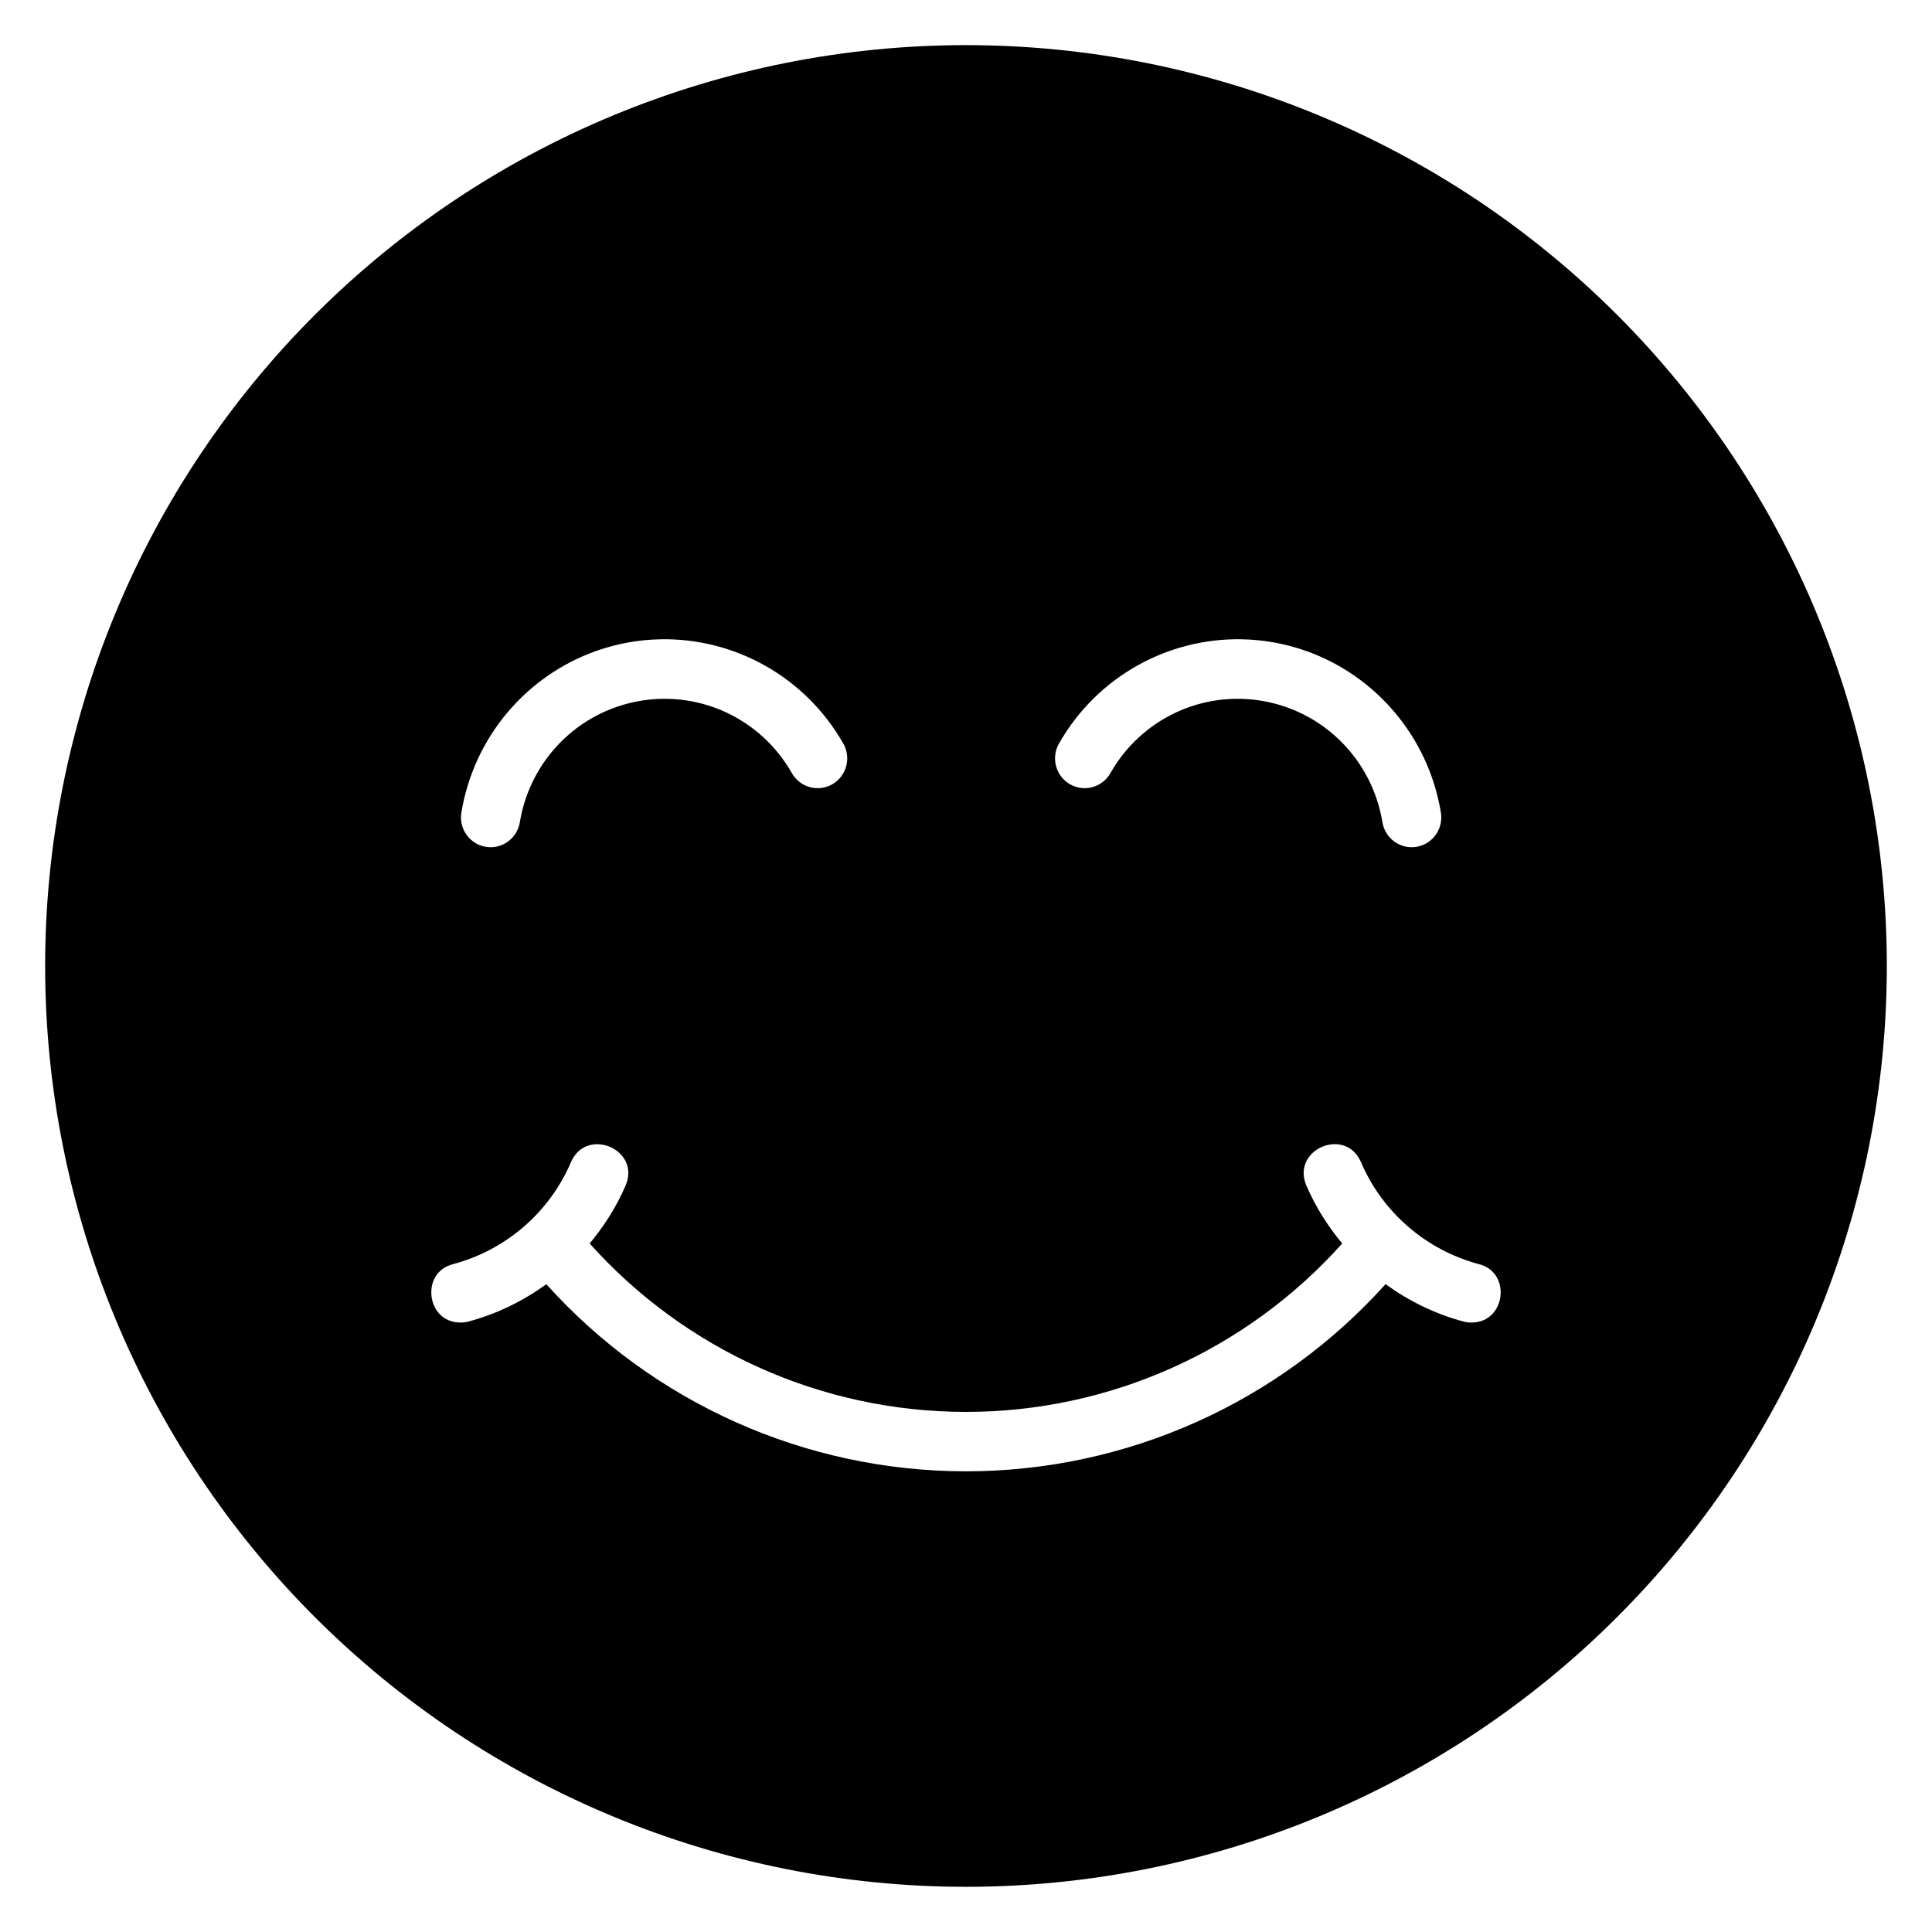
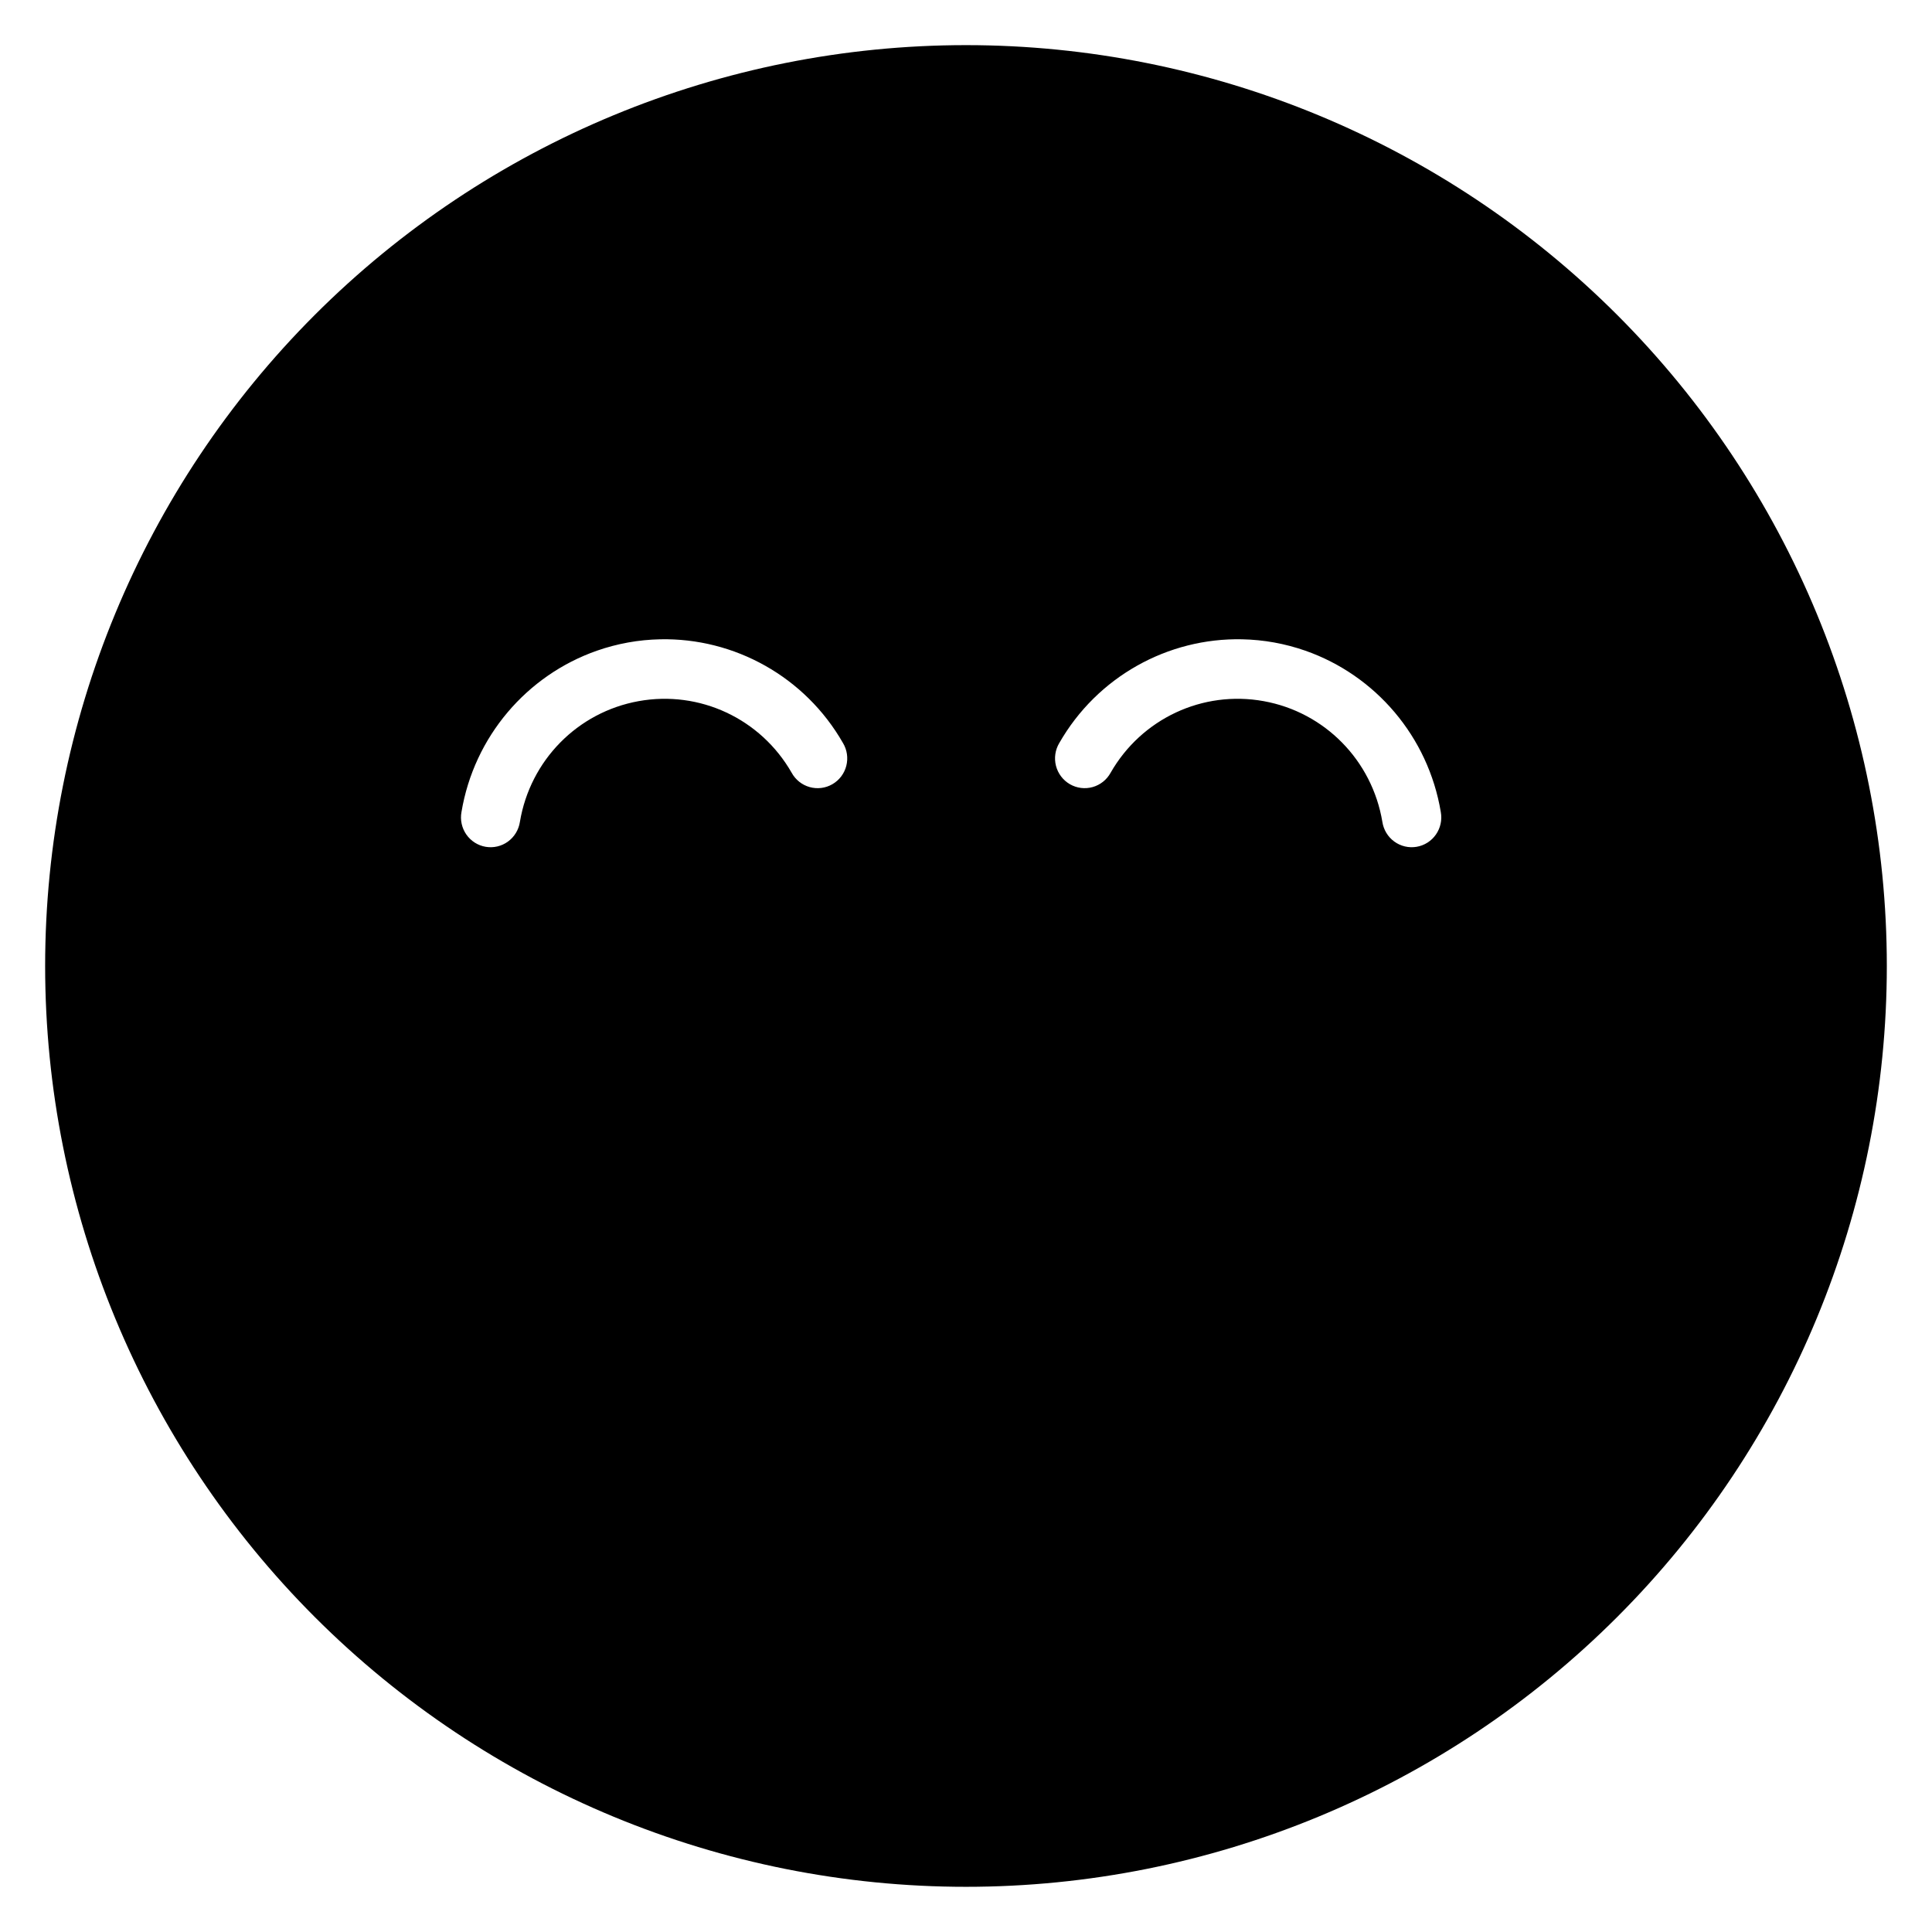
<svg xmlns="http://www.w3.org/2000/svg" fill="#000000" width="800px" height="800px" version="1.1" viewBox="144 144 512 512">
-   <path d="m400 155.96c-64.723 0-126.79 25.711-172.56 71.477s-71.477 107.84-71.477 172.56c0 64.719 25.711 126.79 71.477 172.55 45.766 45.766 107.84 71.477 172.56 71.477 64.719 0 126.79-25.711 172.55-71.477 45.766-45.766 71.477-107.84 71.477-172.55 0-64.723-25.711-126.79-71.477-172.56-45.766-45.766-107.84-71.477-172.55-71.477zm-81.059 157.46c19.699-0.422 38.426 9.941 48.461 27.492 1.09 1.816 1.402 3.996 0.875 6.047-0.527 2.055-1.855 3.805-3.684 4.863-1.828 1.059-4.004 1.332-6.035 0.758-2.031-0.57-3.746-1.941-4.762-3.797-8.195-14.328-24.383-21.898-40.559-18.973-16.18 2.922-28.738 15.695-31.457 31.996-0.316 2.09-1.453 3.969-3.156 5.211-1.703 1.246-3.832 1.746-5.91 1.395-2.074-0.348-3.922-1.523-5.129-3.258-1.207-1.734-1.672-3.883-1.289-5.965 3.332-19.965 17.305-36.254 35.918-42.758 2.656-0.926 5.41-1.656 8.238-2.168 2.832-0.512 5.676-0.785 8.488-0.844zm154.24 0c2.812 0.059 5.656 0.332 8.488 0.844 2.828 0.512 5.582 1.242 8.238 2.168 18.613 6.504 32.586 22.793 35.918 42.758 0.383 2.082-0.082 4.231-1.289 5.965-1.207 1.734-3.055 2.91-5.129 3.258-2.078 0.352-4.207-0.152-5.91-1.395-1.703-1.242-2.84-3.121-3.156-5.211-2.719-16.301-15.277-29.074-31.457-31.996-16.176-2.926-32.363 4.644-40.559 18.973-1.016 1.855-2.731 3.227-4.762 3.797-2.031 0.57-4.207 0.297-6.031-0.758-1.828-1.059-3.156-2.812-3.688-4.863-0.527-2.051-0.211-4.231 0.875-6.047 10.035-17.551 28.762-27.914 48.461-27.492zm-170.82 133.81c5.035 0.055 10.074 4.789 7.41 10.992-2.414 5.617-5.68 10.715-9.5 15.316 25.281 28.266 61.434 44.582 99.551 44.633 38.227 0.047 74.512-16.277 99.879-44.633-3.816-4.594-7.062-9.695-9.473-15.301-2.609-6.062 2.141-10.742 7.059-11.008 2.902-0.156 5.856 1.199 7.394 4.781 5.715 13.293 17.203 23.238 31.18 26.984 4.094 1.035 5.859 4.301 5.828 7.594-0.039 3.961-2.734 7.934-7.812 7.902-0.707-0.004-1.422-0.098-2.106-0.289-7.516-2.016-14.438-5.434-20.586-9.887-28.332 31.512-68.793 49.652-111.38 49.598-42.461-0.051-82.777-18.168-111.02-49.582-6.144 4.445-13.066 7.859-20.57 9.871-0.684 0.191-1.398 0.285-2.106 0.289-5.074 0.031-7.773-3.941-7.812-7.902-0.031-3.293 1.738-6.559 5.828-7.594 13.98-3.746 25.469-13.688 31.18-26.984 1.48-3.441 4.266-4.812 7.059-4.781z" fill-rule="evenodd" />
+   <path d="m400 155.96c-64.723 0-126.79 25.711-172.56 71.477s-71.477 107.84-71.477 172.56c0 64.719 25.711 126.79 71.477 172.55 45.766 45.766 107.84 71.477 172.56 71.477 64.719 0 126.79-25.711 172.55-71.477 45.766-45.766 71.477-107.84 71.477-172.55 0-64.723-25.711-126.79-71.477-172.56-45.766-45.766-107.84-71.477-172.55-71.477zm-81.059 157.46c19.699-0.422 38.426 9.941 48.461 27.492 1.09 1.816 1.402 3.996 0.875 6.047-0.527 2.055-1.855 3.805-3.684 4.863-1.828 1.059-4.004 1.332-6.035 0.758-2.031-0.57-3.746-1.941-4.762-3.797-8.195-14.328-24.383-21.898-40.559-18.973-16.18 2.922-28.738 15.695-31.457 31.996-0.316 2.09-1.453 3.969-3.156 5.211-1.703 1.246-3.832 1.746-5.91 1.395-2.074-0.348-3.922-1.523-5.129-3.258-1.207-1.734-1.672-3.883-1.289-5.965 3.332-19.965 17.305-36.254 35.918-42.758 2.656-0.926 5.41-1.656 8.238-2.168 2.832-0.512 5.676-0.785 8.488-0.844zm154.24 0c2.812 0.059 5.656 0.332 8.488 0.844 2.828 0.512 5.582 1.242 8.238 2.168 18.613 6.504 32.586 22.793 35.918 42.758 0.383 2.082-0.082 4.231-1.289 5.965-1.207 1.734-3.055 2.91-5.129 3.258-2.078 0.352-4.207-0.152-5.91-1.395-1.703-1.242-2.84-3.121-3.156-5.211-2.719-16.301-15.277-29.074-31.457-31.996-16.176-2.926-32.363 4.644-40.559 18.973-1.016 1.855-2.731 3.227-4.762 3.797-2.031 0.57-4.207 0.297-6.031-0.758-1.828-1.059-3.156-2.812-3.688-4.863-0.527-2.051-0.211-4.231 0.875-6.047 10.035-17.551 28.762-27.914 48.461-27.492zm-170.82 133.81z" fill-rule="evenodd" />
</svg>